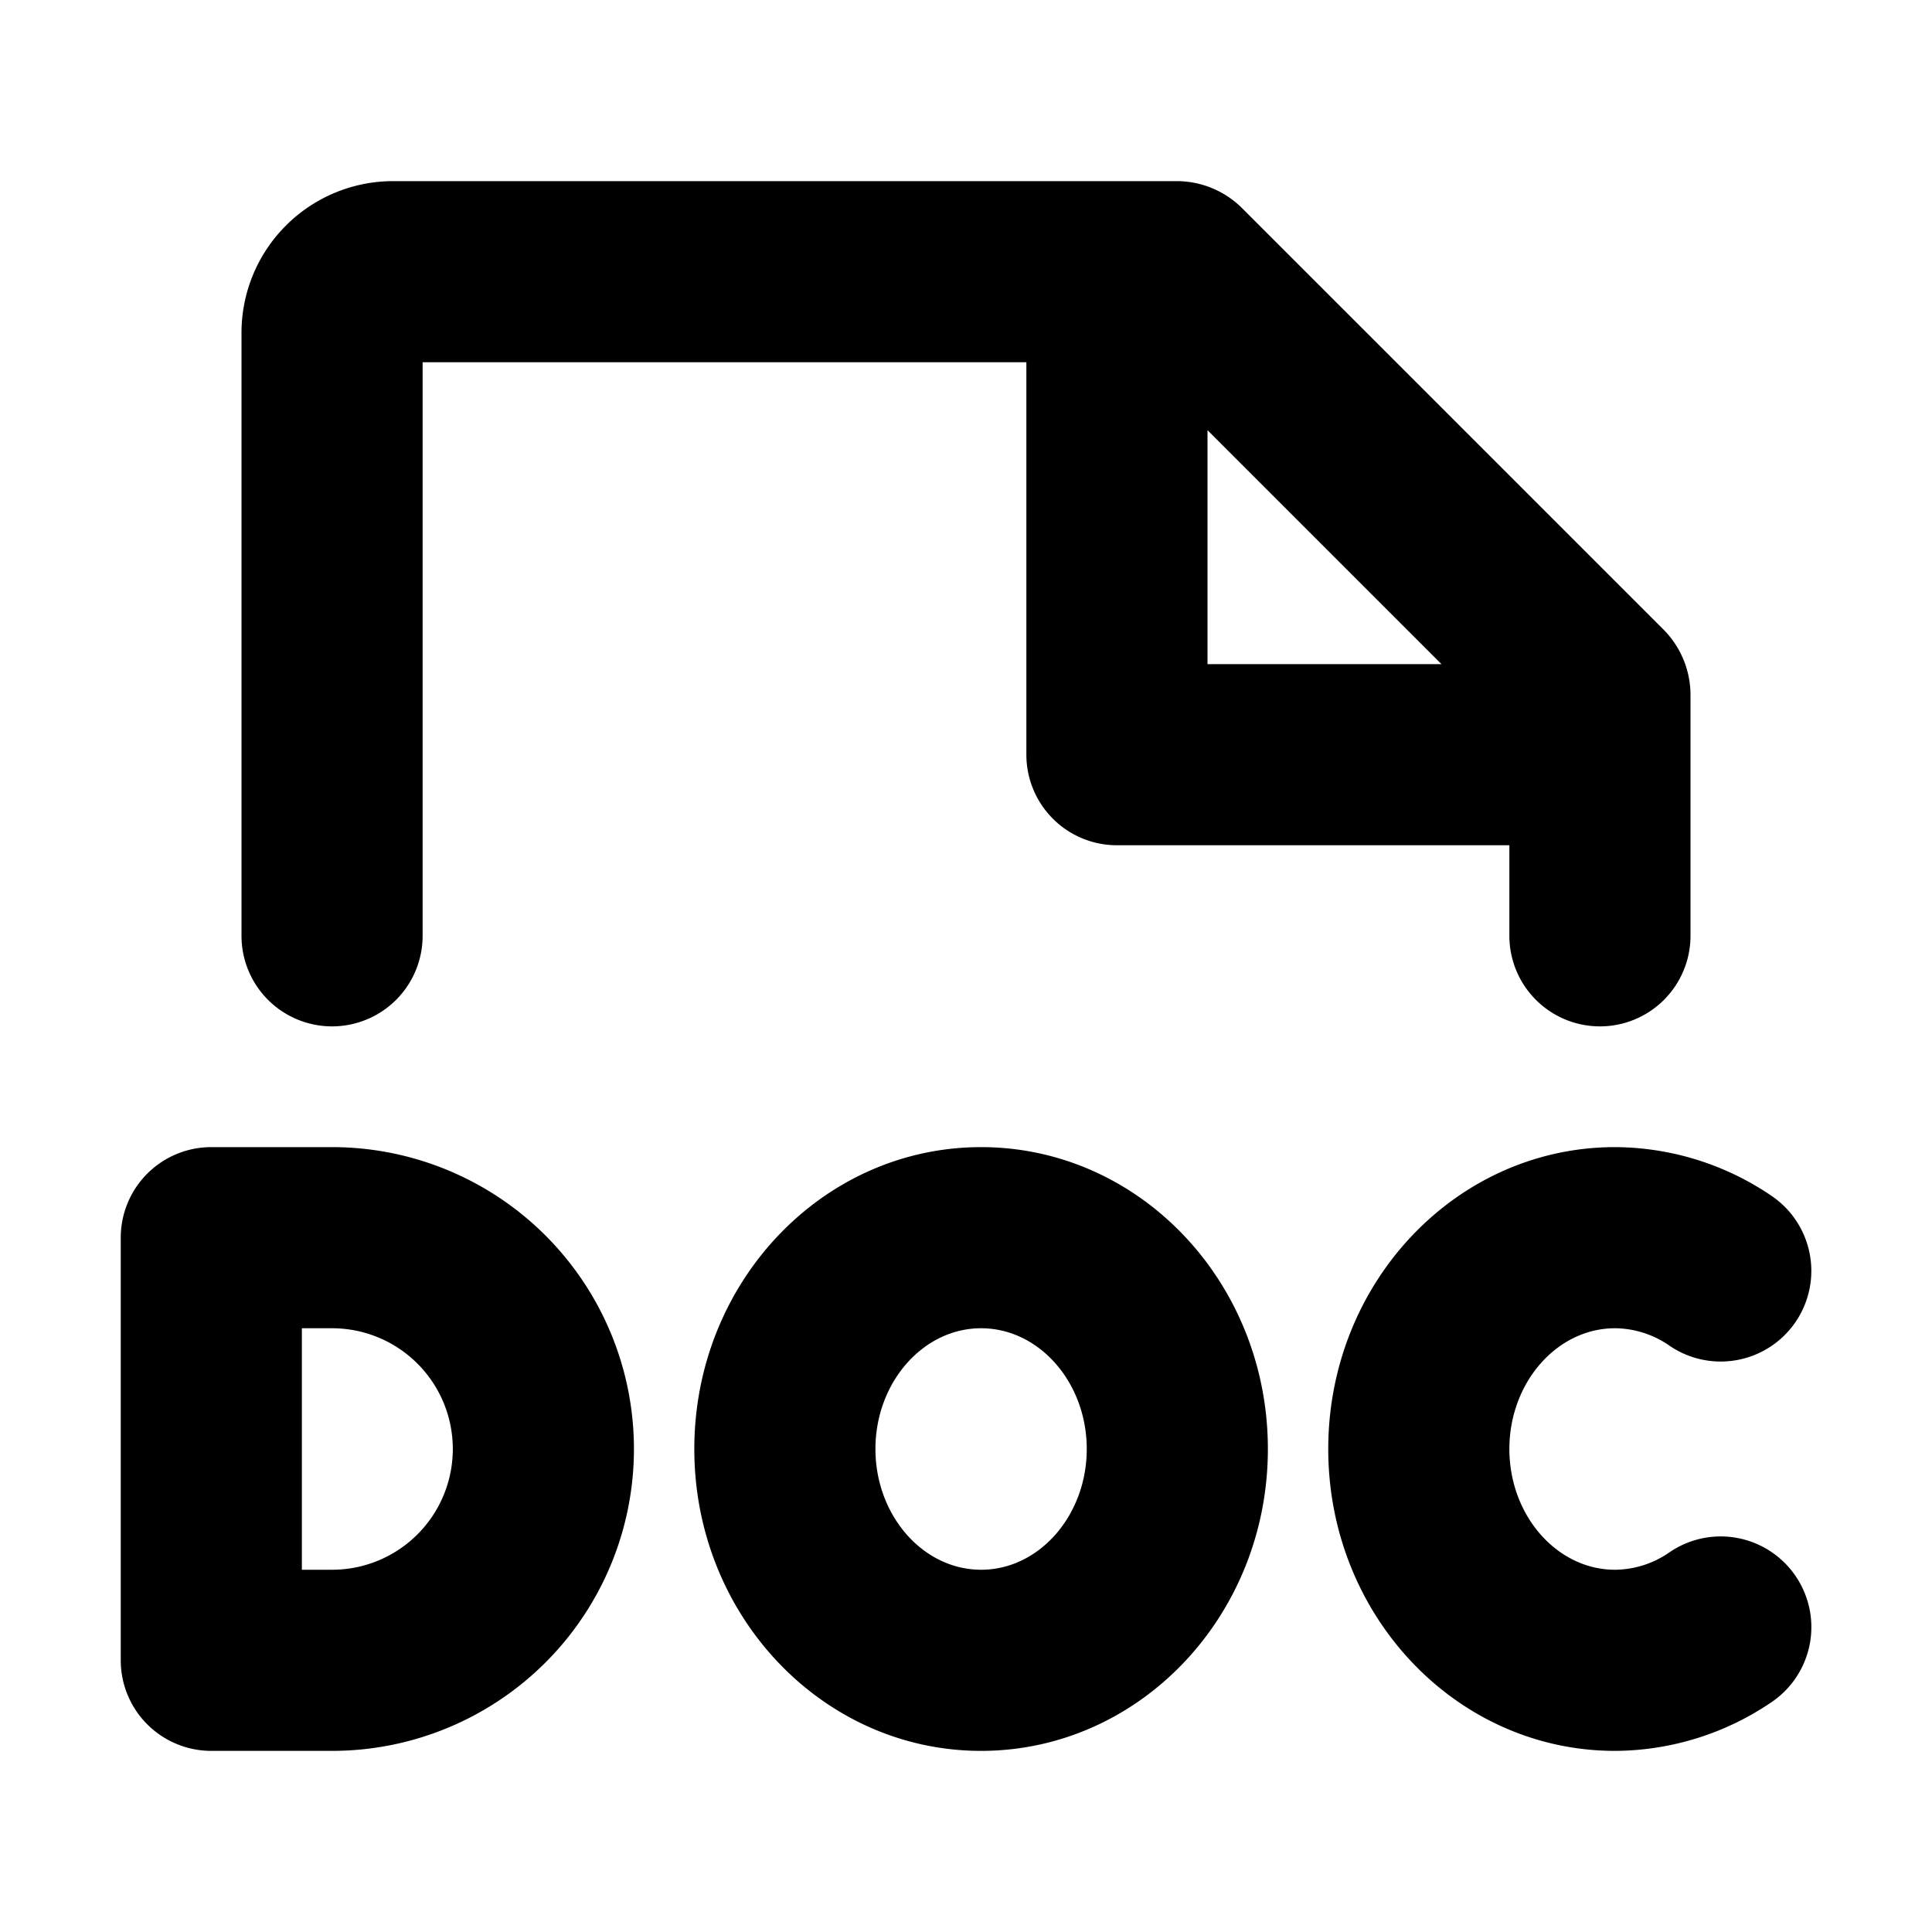
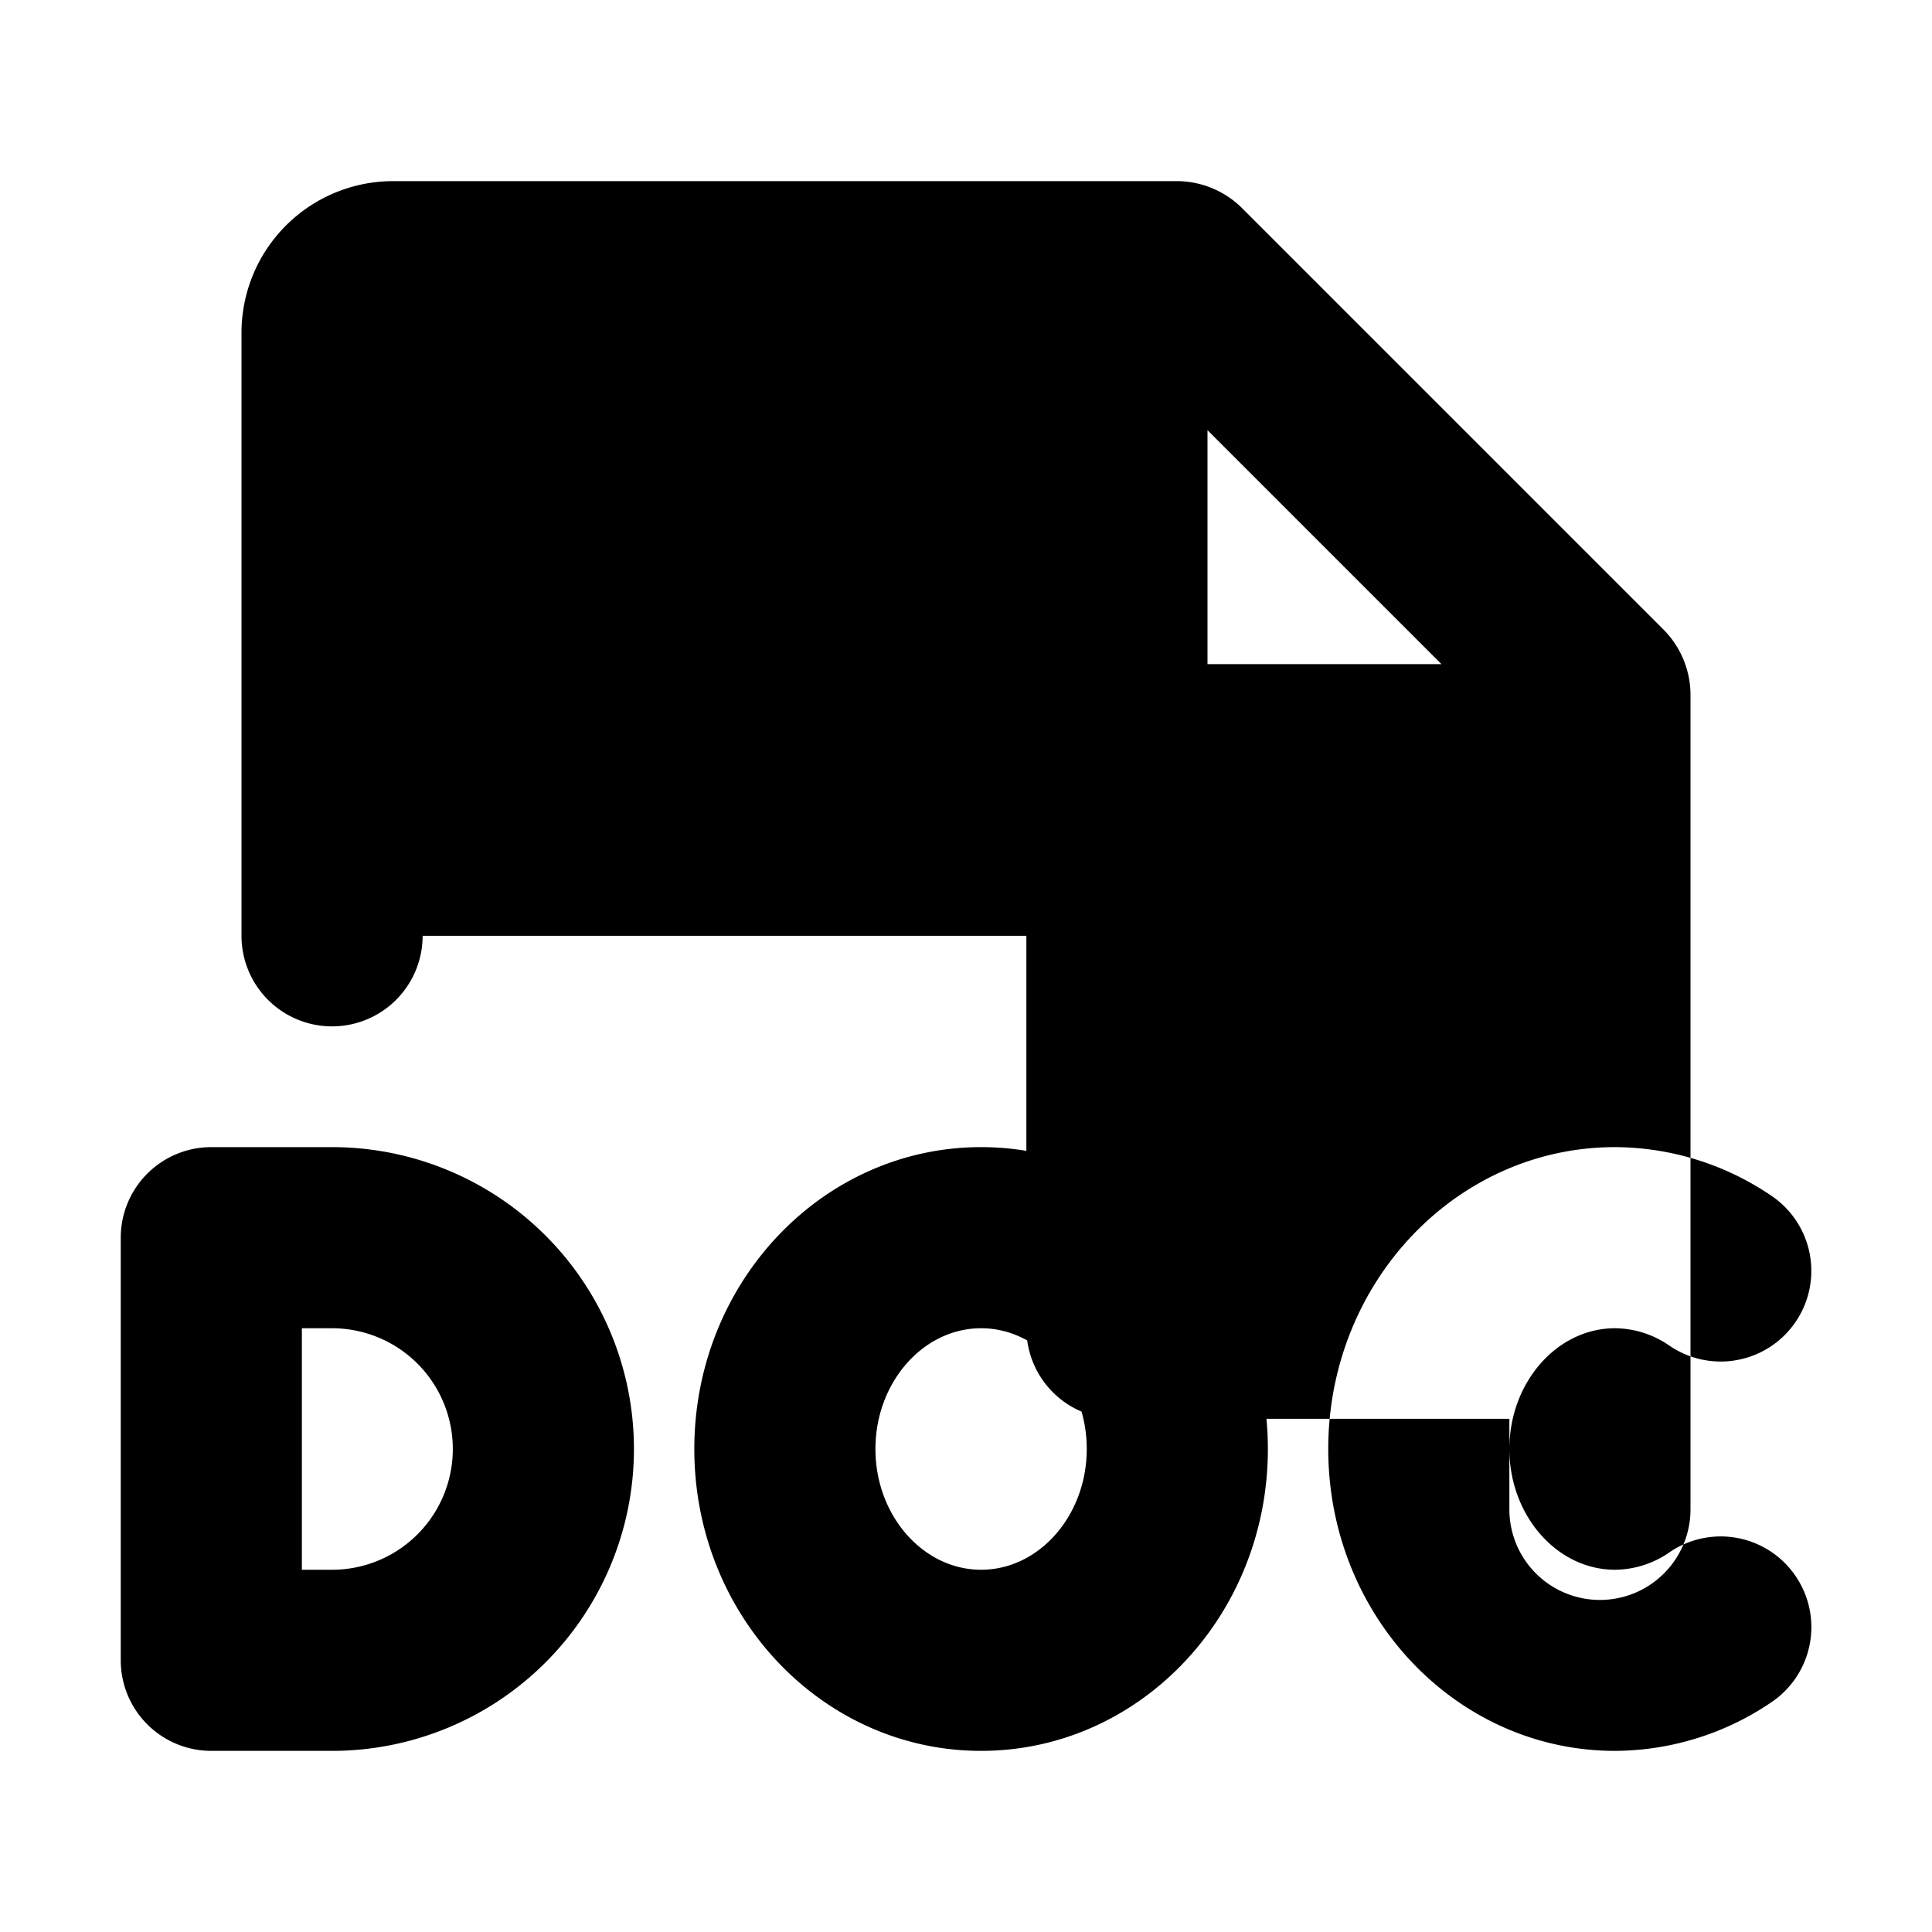
<svg xmlns="http://www.w3.org/2000/svg" viewBox="0 0 256 256" fill="currentColor">
-   <path d="M44,136a12,12,0,0,0,12-12V48h80v52a12,12,0,0,0,12,12h52v12a12,12,0,0,0,24,0V92a12.3,12.3,0,0,0-3.5-8.5l-56-56A12.3,12.3,0,0,0,156,24H52A20.1,20.1,0,0,0,32,44v80A12,12,0,0,0,44,136ZM191,88H160V57ZM44,152H28a12,12,0,0,0-12,12v56a12,12,0,0,0,12,12H44a40,40,0,0,0,0-80Zm0,56H40V176h4a16,16,0,0,1,0,32Zm193.9.8a12,12,0,0,1-3.1,16.7A37.1,37.1,0,0,1,214,232c-21,0-38-17.9-38-40s17-40,38-40a37.1,37.1,0,0,1,20.8,6.5,12,12,0,1,1-13.6,19.8A12.8,12.8,0,0,0,214,176c-7.7,0-14,7.2-14,16s6.3,16,14,16a12.8,12.8,0,0,0,7.2-2.3A12,12,0,0,1,237.9,208.8ZM130,152c-21,0-38,17.9-38,40s17,40,38,40,38-17.9,38-40S151,152,130,152Zm0,56c-7.7,0-14-7.2-14-16s6.3-16,14-16,14,7.2,14,16S137.7,208,130,208Z" />
+   <path d="M44,136a12,12,0,0,0,12-12h80v52a12,12,0,0,0,12,12h52v12a12,12,0,0,0,24,0V92a12.3,12.3,0,0,0-3.5-8.5l-56-56A12.3,12.3,0,0,0,156,24H52A20.1,20.1,0,0,0,32,44v80A12,12,0,0,0,44,136ZM191,88H160V57ZM44,152H28a12,12,0,0,0-12,12v56a12,12,0,0,0,12,12H44a40,40,0,0,0,0-80Zm0,56H40V176h4a16,16,0,0,1,0,32Zm193.9.8a12,12,0,0,1-3.1,16.7A37.1,37.1,0,0,1,214,232c-21,0-38-17.9-38-40s17-40,38-40a37.1,37.1,0,0,1,20.8,6.5,12,12,0,1,1-13.6,19.8A12.8,12.8,0,0,0,214,176c-7.7,0-14,7.2-14,16s6.3,16,14,16a12.8,12.8,0,0,0,7.2-2.3A12,12,0,0,1,237.9,208.8ZM130,152c-21,0-38,17.9-38,40s17,40,38,40,38-17.9,38-40S151,152,130,152Zm0,56c-7.7,0-14-7.2-14-16s6.3-16,14-16,14,7.2,14,16S137.7,208,130,208Z" />
</svg>